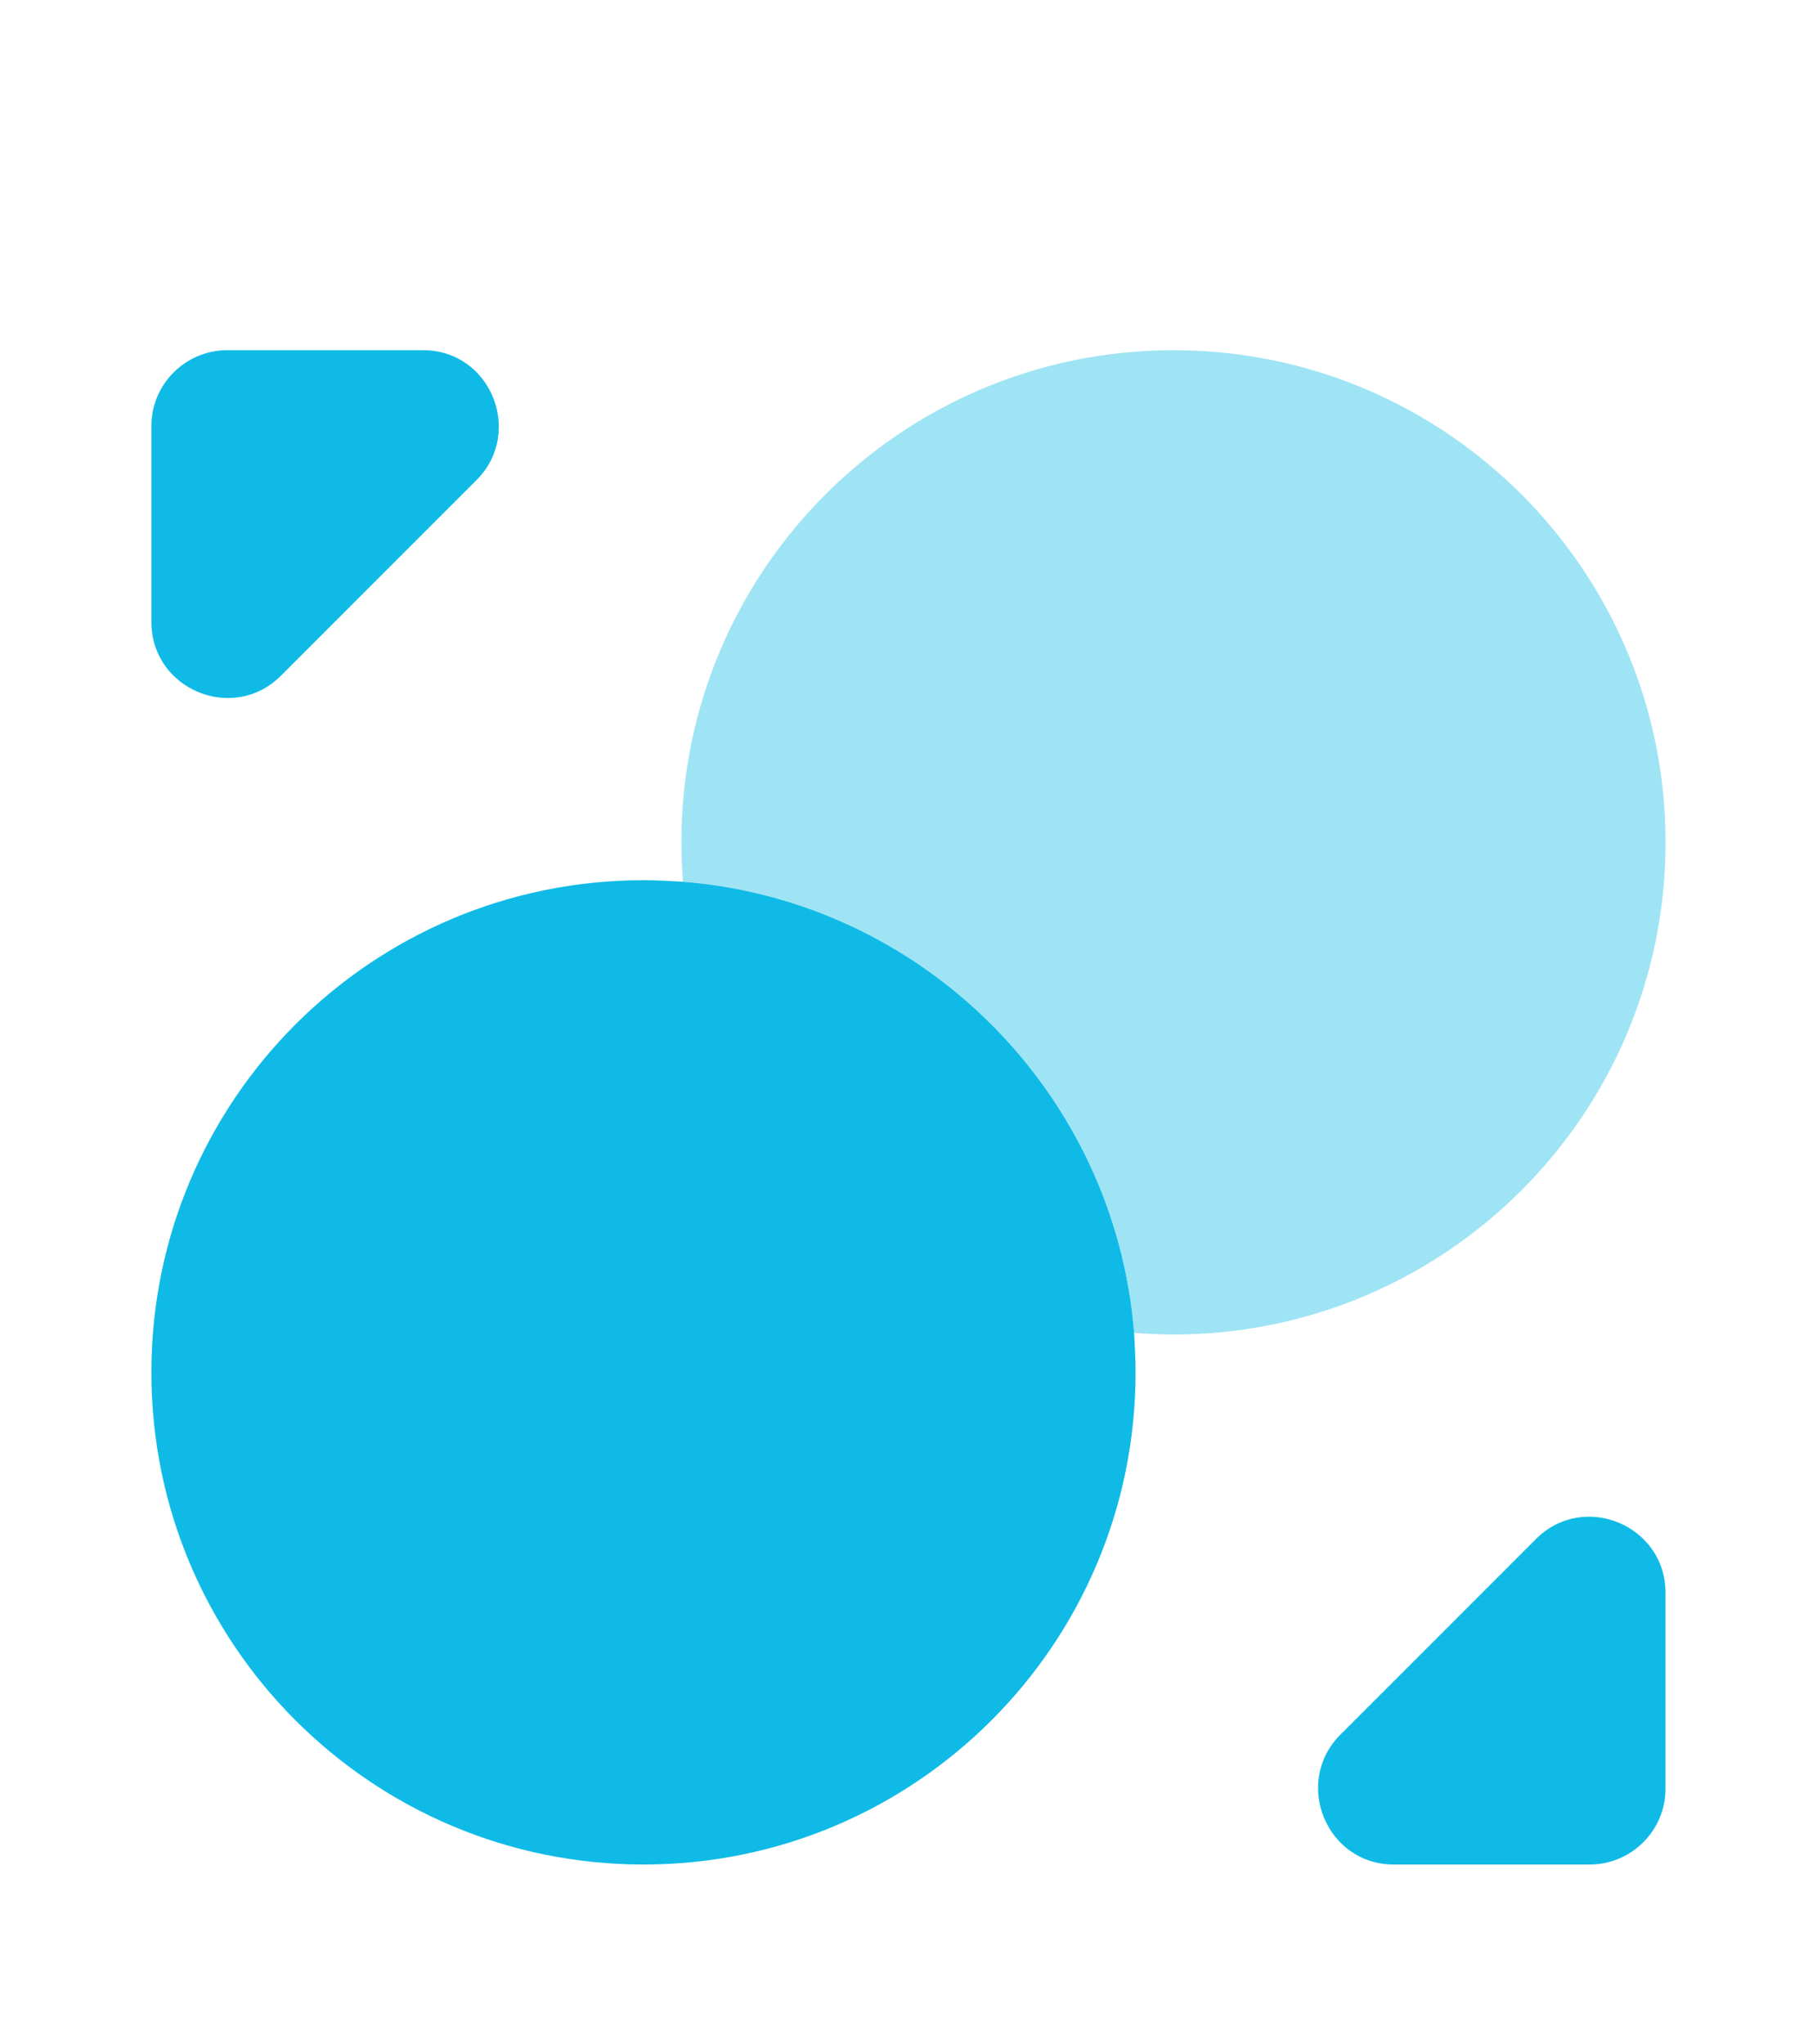
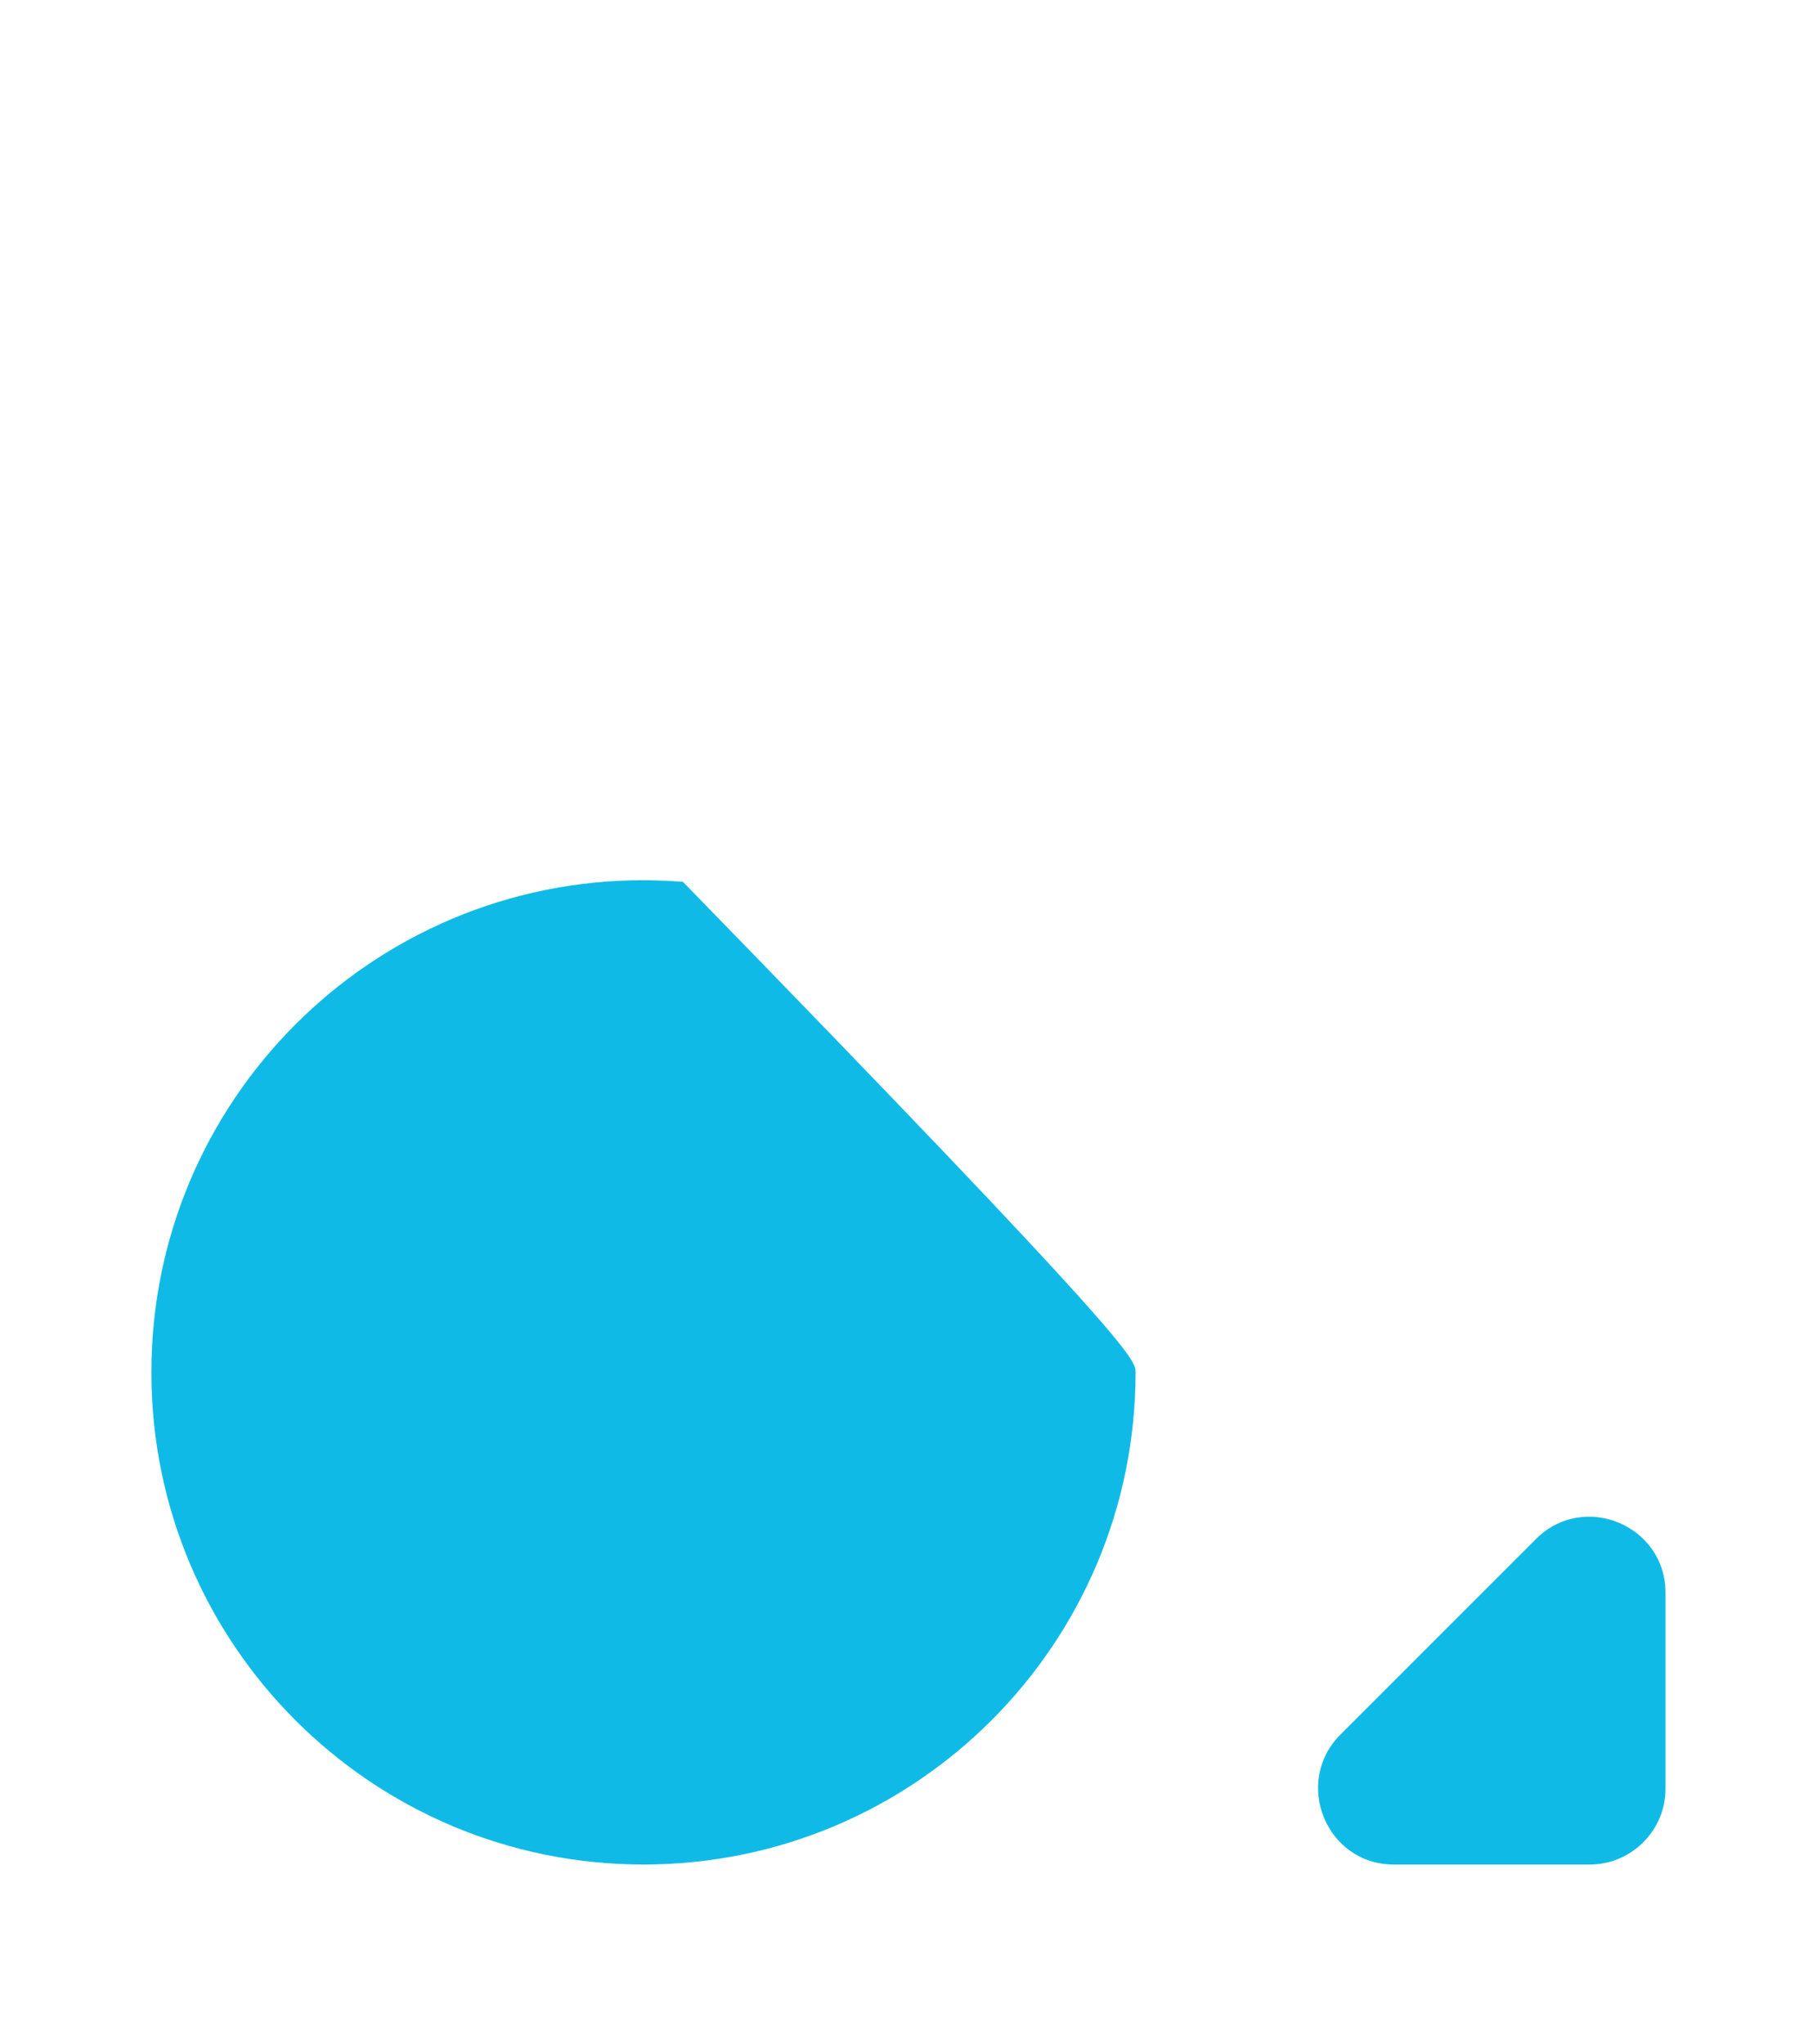
<svg xmlns="http://www.w3.org/2000/svg" width="32" height="36" viewBox="0 0 32 36" fill="none">
-   <path d="M19.999 24.167C19.999 28.953 16.119 32.833 11.333 32.833C6.546 32.833 2.666 28.953 2.666 24.167C2.666 19.38 6.546 15.5 11.333 15.5C11.559 15.5 11.799 15.513 12.026 15.527C16.253 15.86 19.639 19.247 19.973 23.473C19.986 23.7 19.999 23.94 19.999 24.167Z" fill="#0FBBE6" />
-   <path opacity="0.4" d="M29.333 14.833C29.333 19.62 25.453 23.5 20.667 23.5C20.44 23.5 20.2 23.487 19.973 23.473C19.64 19.247 16.253 15.86 12.027 15.527C12.013 15.3 12 15.06 12 14.833C12 10.047 15.88 6.167 20.667 6.167C25.453 6.167 29.333 10.047 29.333 14.833Z" fill="#0FBBE6" />
-   <path d="M7.453 6.167H3.999C3.266 6.167 2.666 6.767 2.666 7.5V10.953C2.666 12.14 4.106 12.74 4.946 11.9L8.399 8.447C9.226 7.607 8.639 6.167 7.453 6.167Z" fill="#0FBBE6" />
+   <path d="M19.999 24.167C19.999 28.953 16.119 32.833 11.333 32.833C6.546 32.833 2.666 28.953 2.666 24.167C2.666 19.38 6.546 15.5 11.333 15.5C11.559 15.5 11.799 15.513 12.026 15.527C19.986 23.7 19.999 23.94 19.999 24.167Z" fill="#0FBBE6" />
  <path d="M24.546 32.833H27.999C28.732 32.833 29.332 32.233 29.332 31.5V28.047C29.332 26.86 27.892 26.26 27.052 27.1L23.599 30.553C22.772 31.393 23.359 32.833 24.546 32.833Z" fill="#0FBBE6" />
</svg>